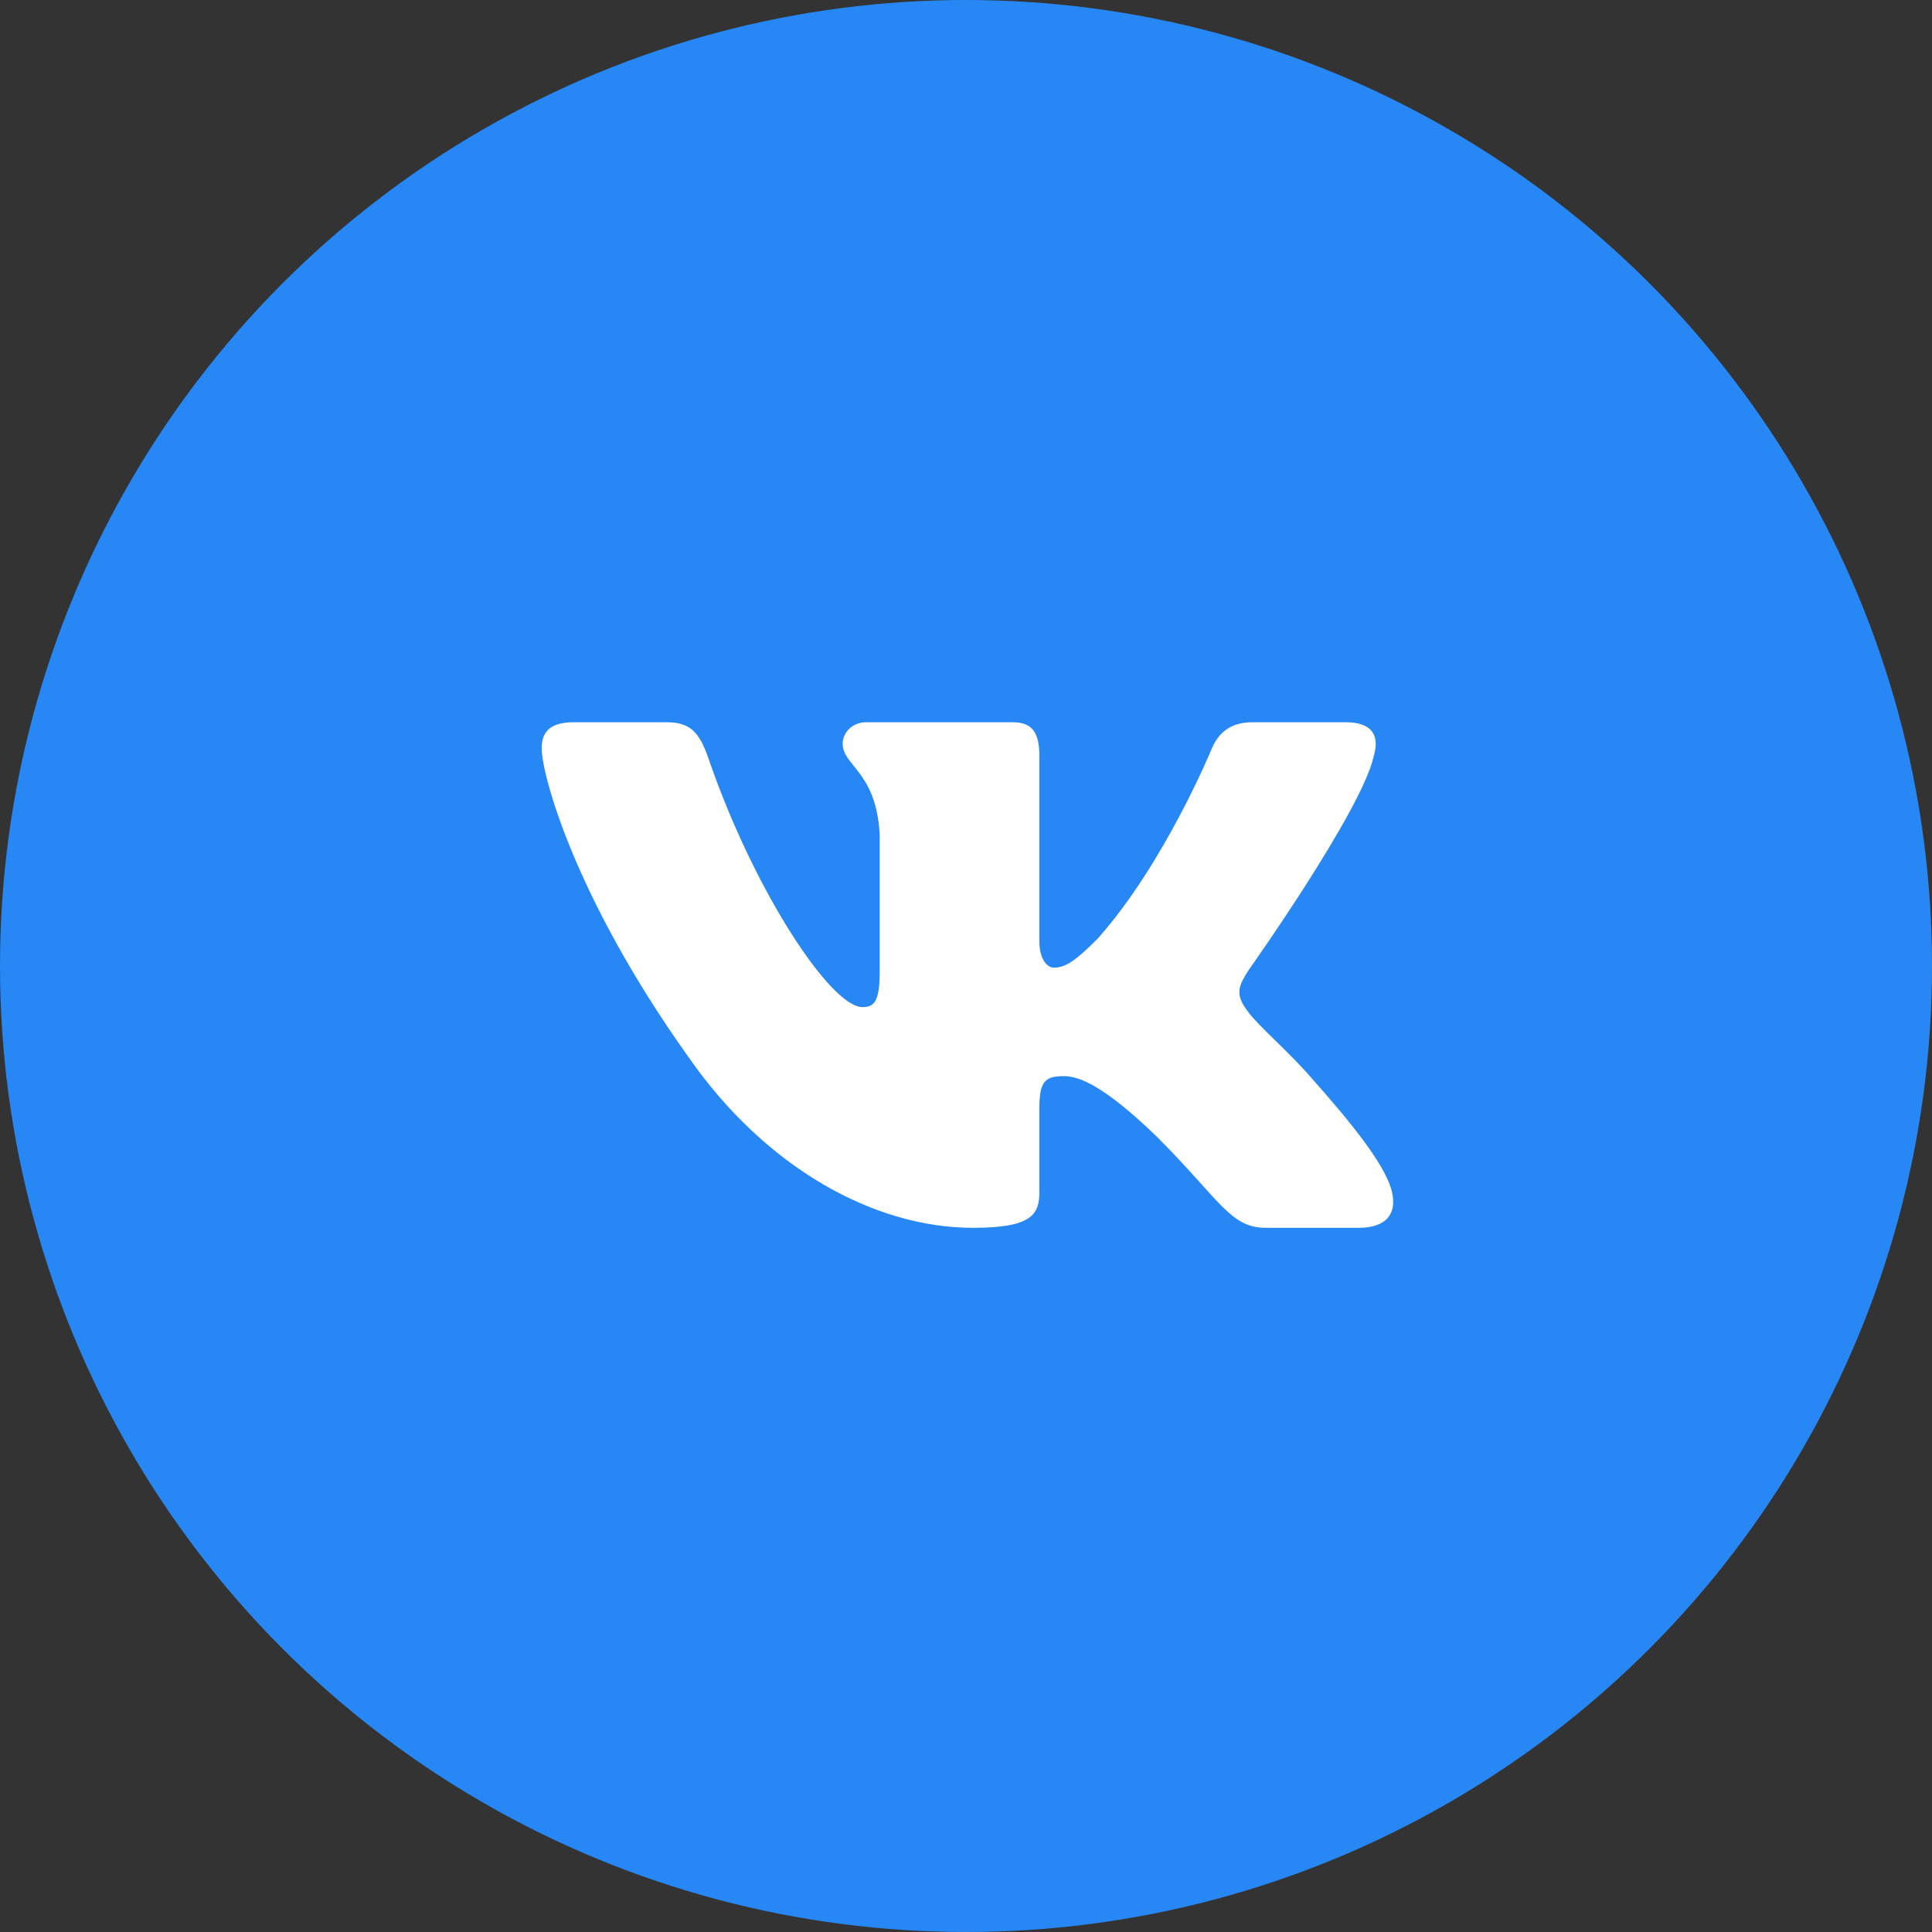
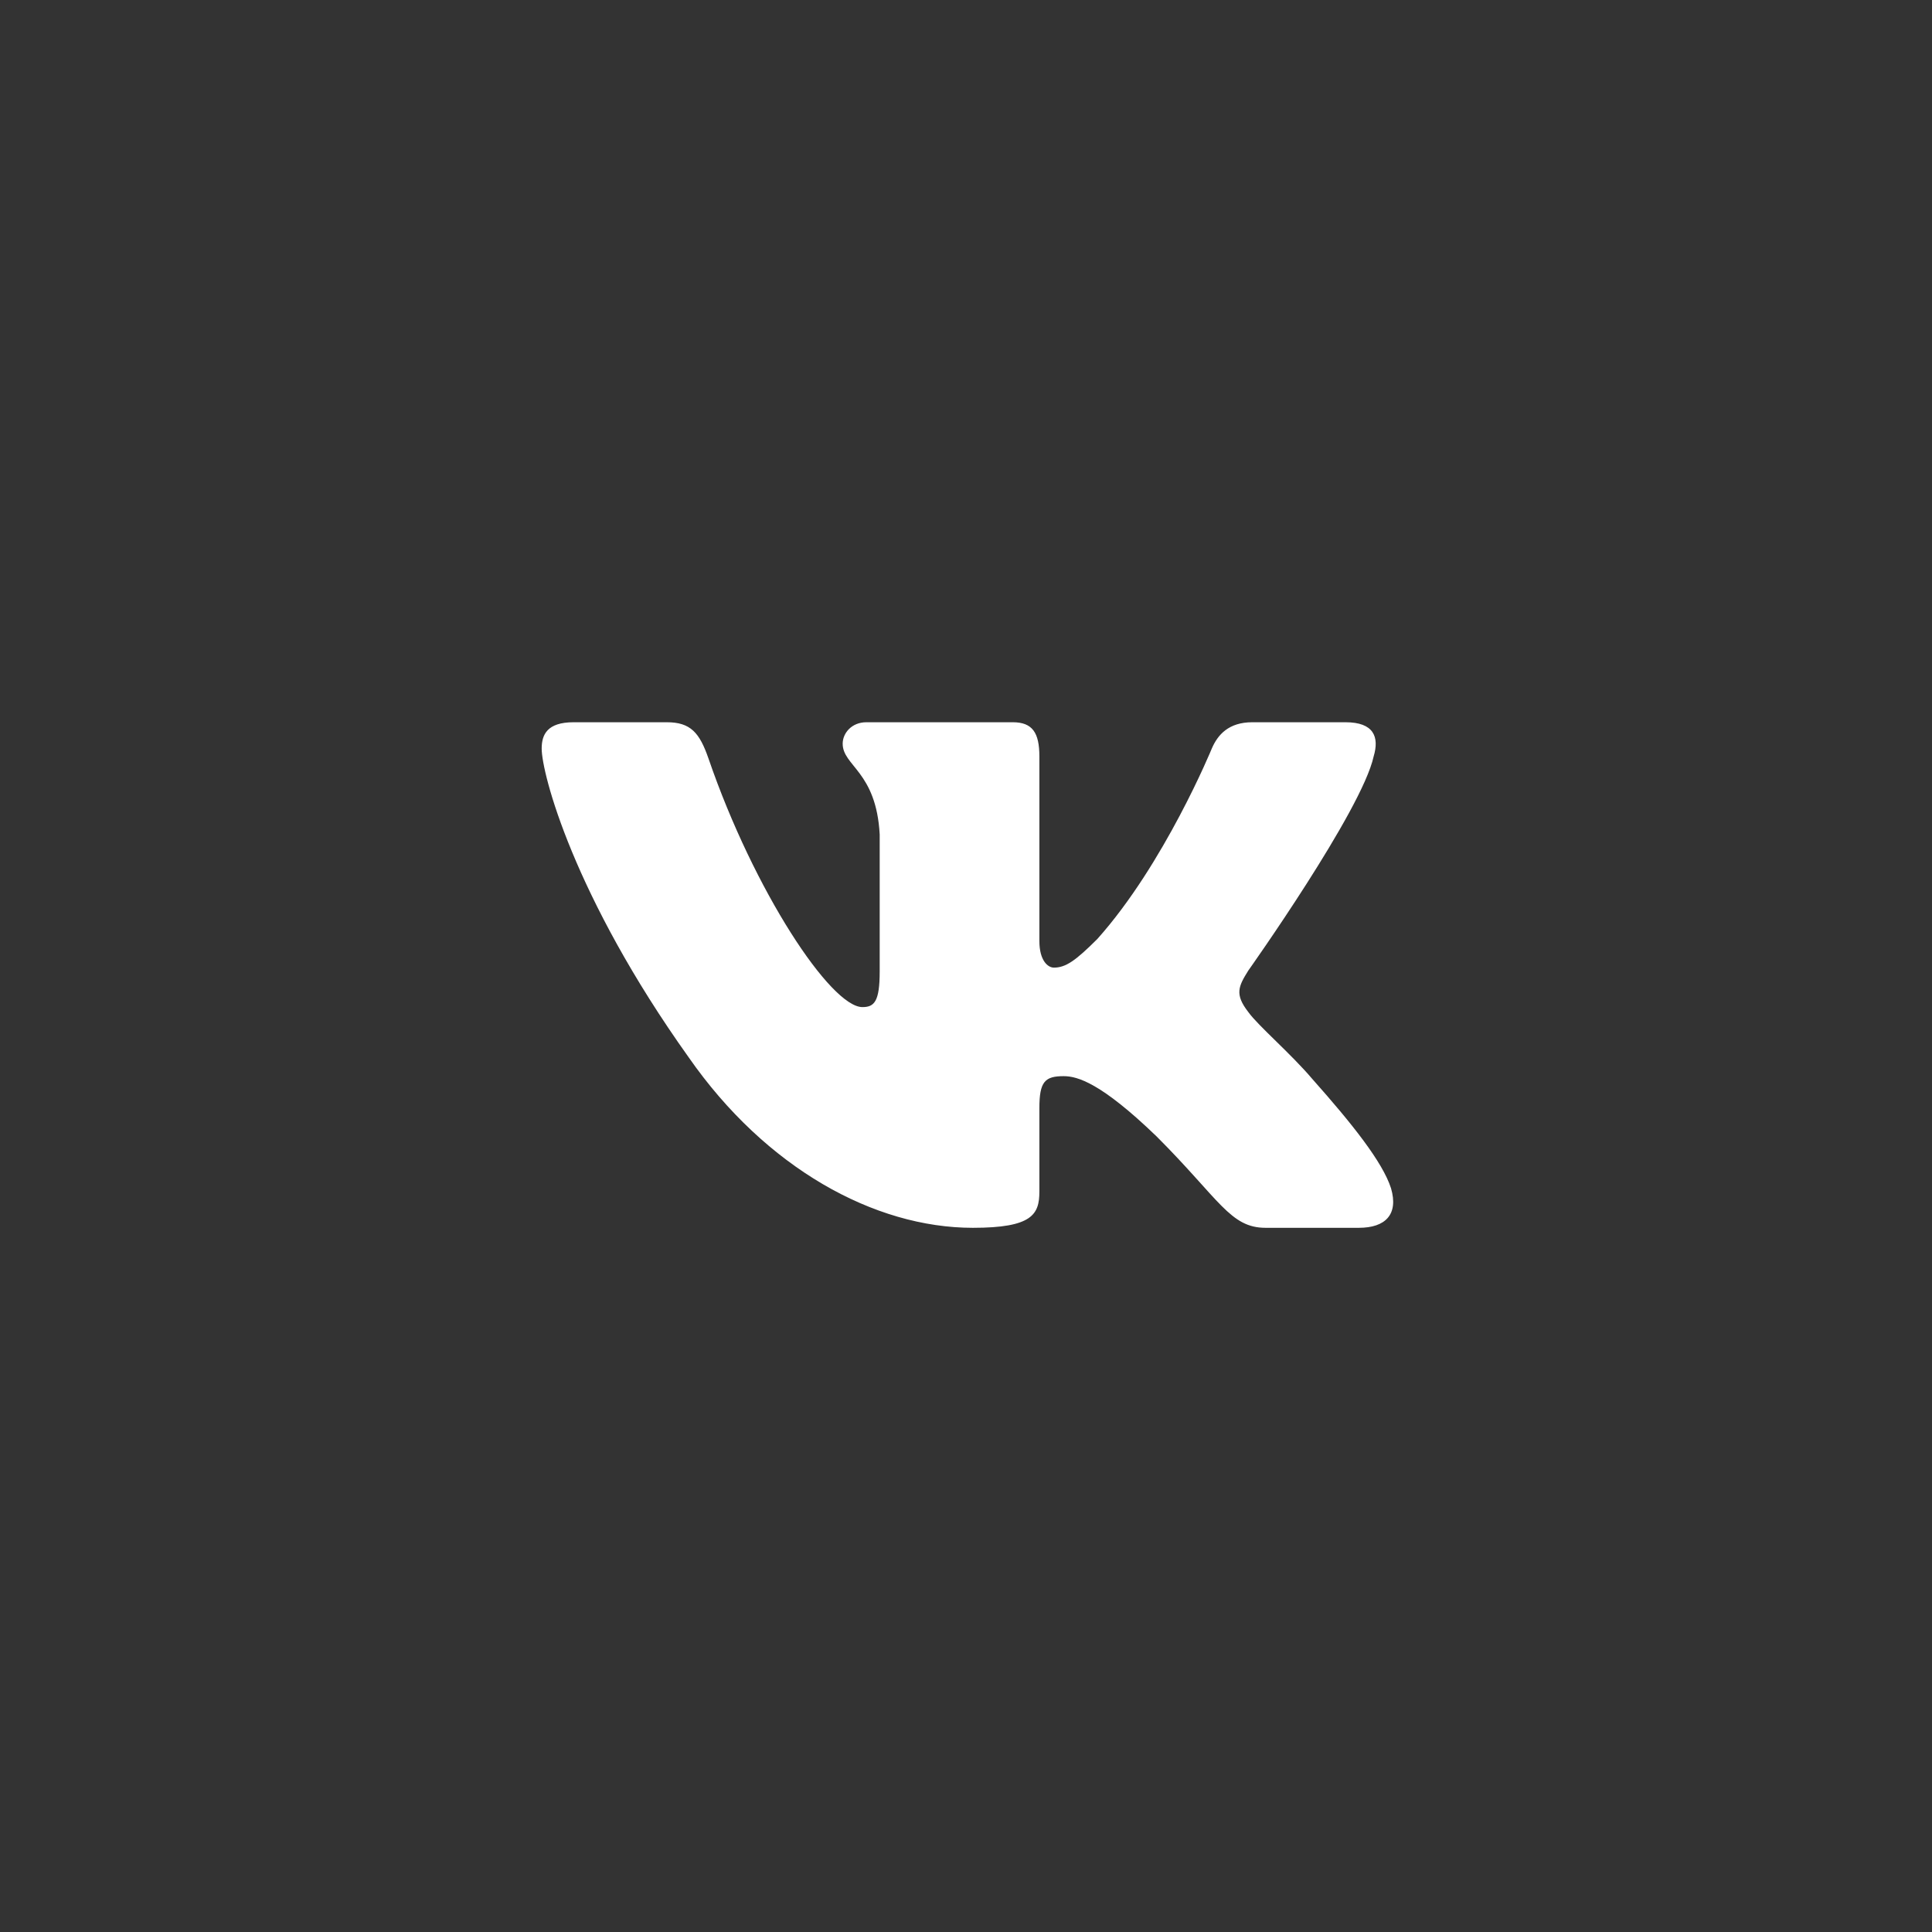
<svg xmlns="http://www.w3.org/2000/svg" width="107" height="107" viewBox="0 0 107 107" fill="none">
  <rect x="0" y="0" width="107" height="107" fill="#333333" stroke="none" />
-   <circle cx="53.5" cy="53.5" r="53.5" fill="#2787F5" />
  <path fill-rule="evenodd" clip-rule="evenodd" d="M36.928 40H31.769C30.295 40 30 40.694 30 41.459C30 42.825 31.749 49.601 38.144 58.562C42.407 64.682 48.414 68 53.879 68C57.159 68 57.564 67.263 57.564 65.994V61.368C57.564 59.895 57.875 59.601 58.913 59.601C59.679 59.601 60.99 59.983 64.051 62.934C67.549 66.431 68.126 68 70.094 68H75.253C76.727 68 77.464 67.263 77.039 65.809C76.573 64.36 74.903 62.257 72.687 59.765C71.485 58.344 69.681 56.814 69.134 56.049C68.369 55.065 68.588 54.628 69.134 53.754C69.134 53.754 75.42 44.901 76.076 41.896C76.404 40.803 76.076 40 74.516 40H69.357C68.045 40 67.44 40.694 67.112 41.459C67.112 41.459 64.489 47.852 60.772 52.005C59.569 53.207 59.023 53.59 58.367 53.59C58.039 53.59 57.564 53.207 57.564 52.114V41.896C57.564 40.584 57.184 40 56.09 40H47.983C47.163 40 46.67 40.609 46.67 41.186C46.67 42.429 48.529 42.716 48.72 46.213V53.808C48.72 55.474 48.419 55.776 47.764 55.776C46.014 55.776 41.76 49.354 39.237 42.005C38.742 40.577 38.246 40 36.928 40V40Z" fill="white" />
</svg>